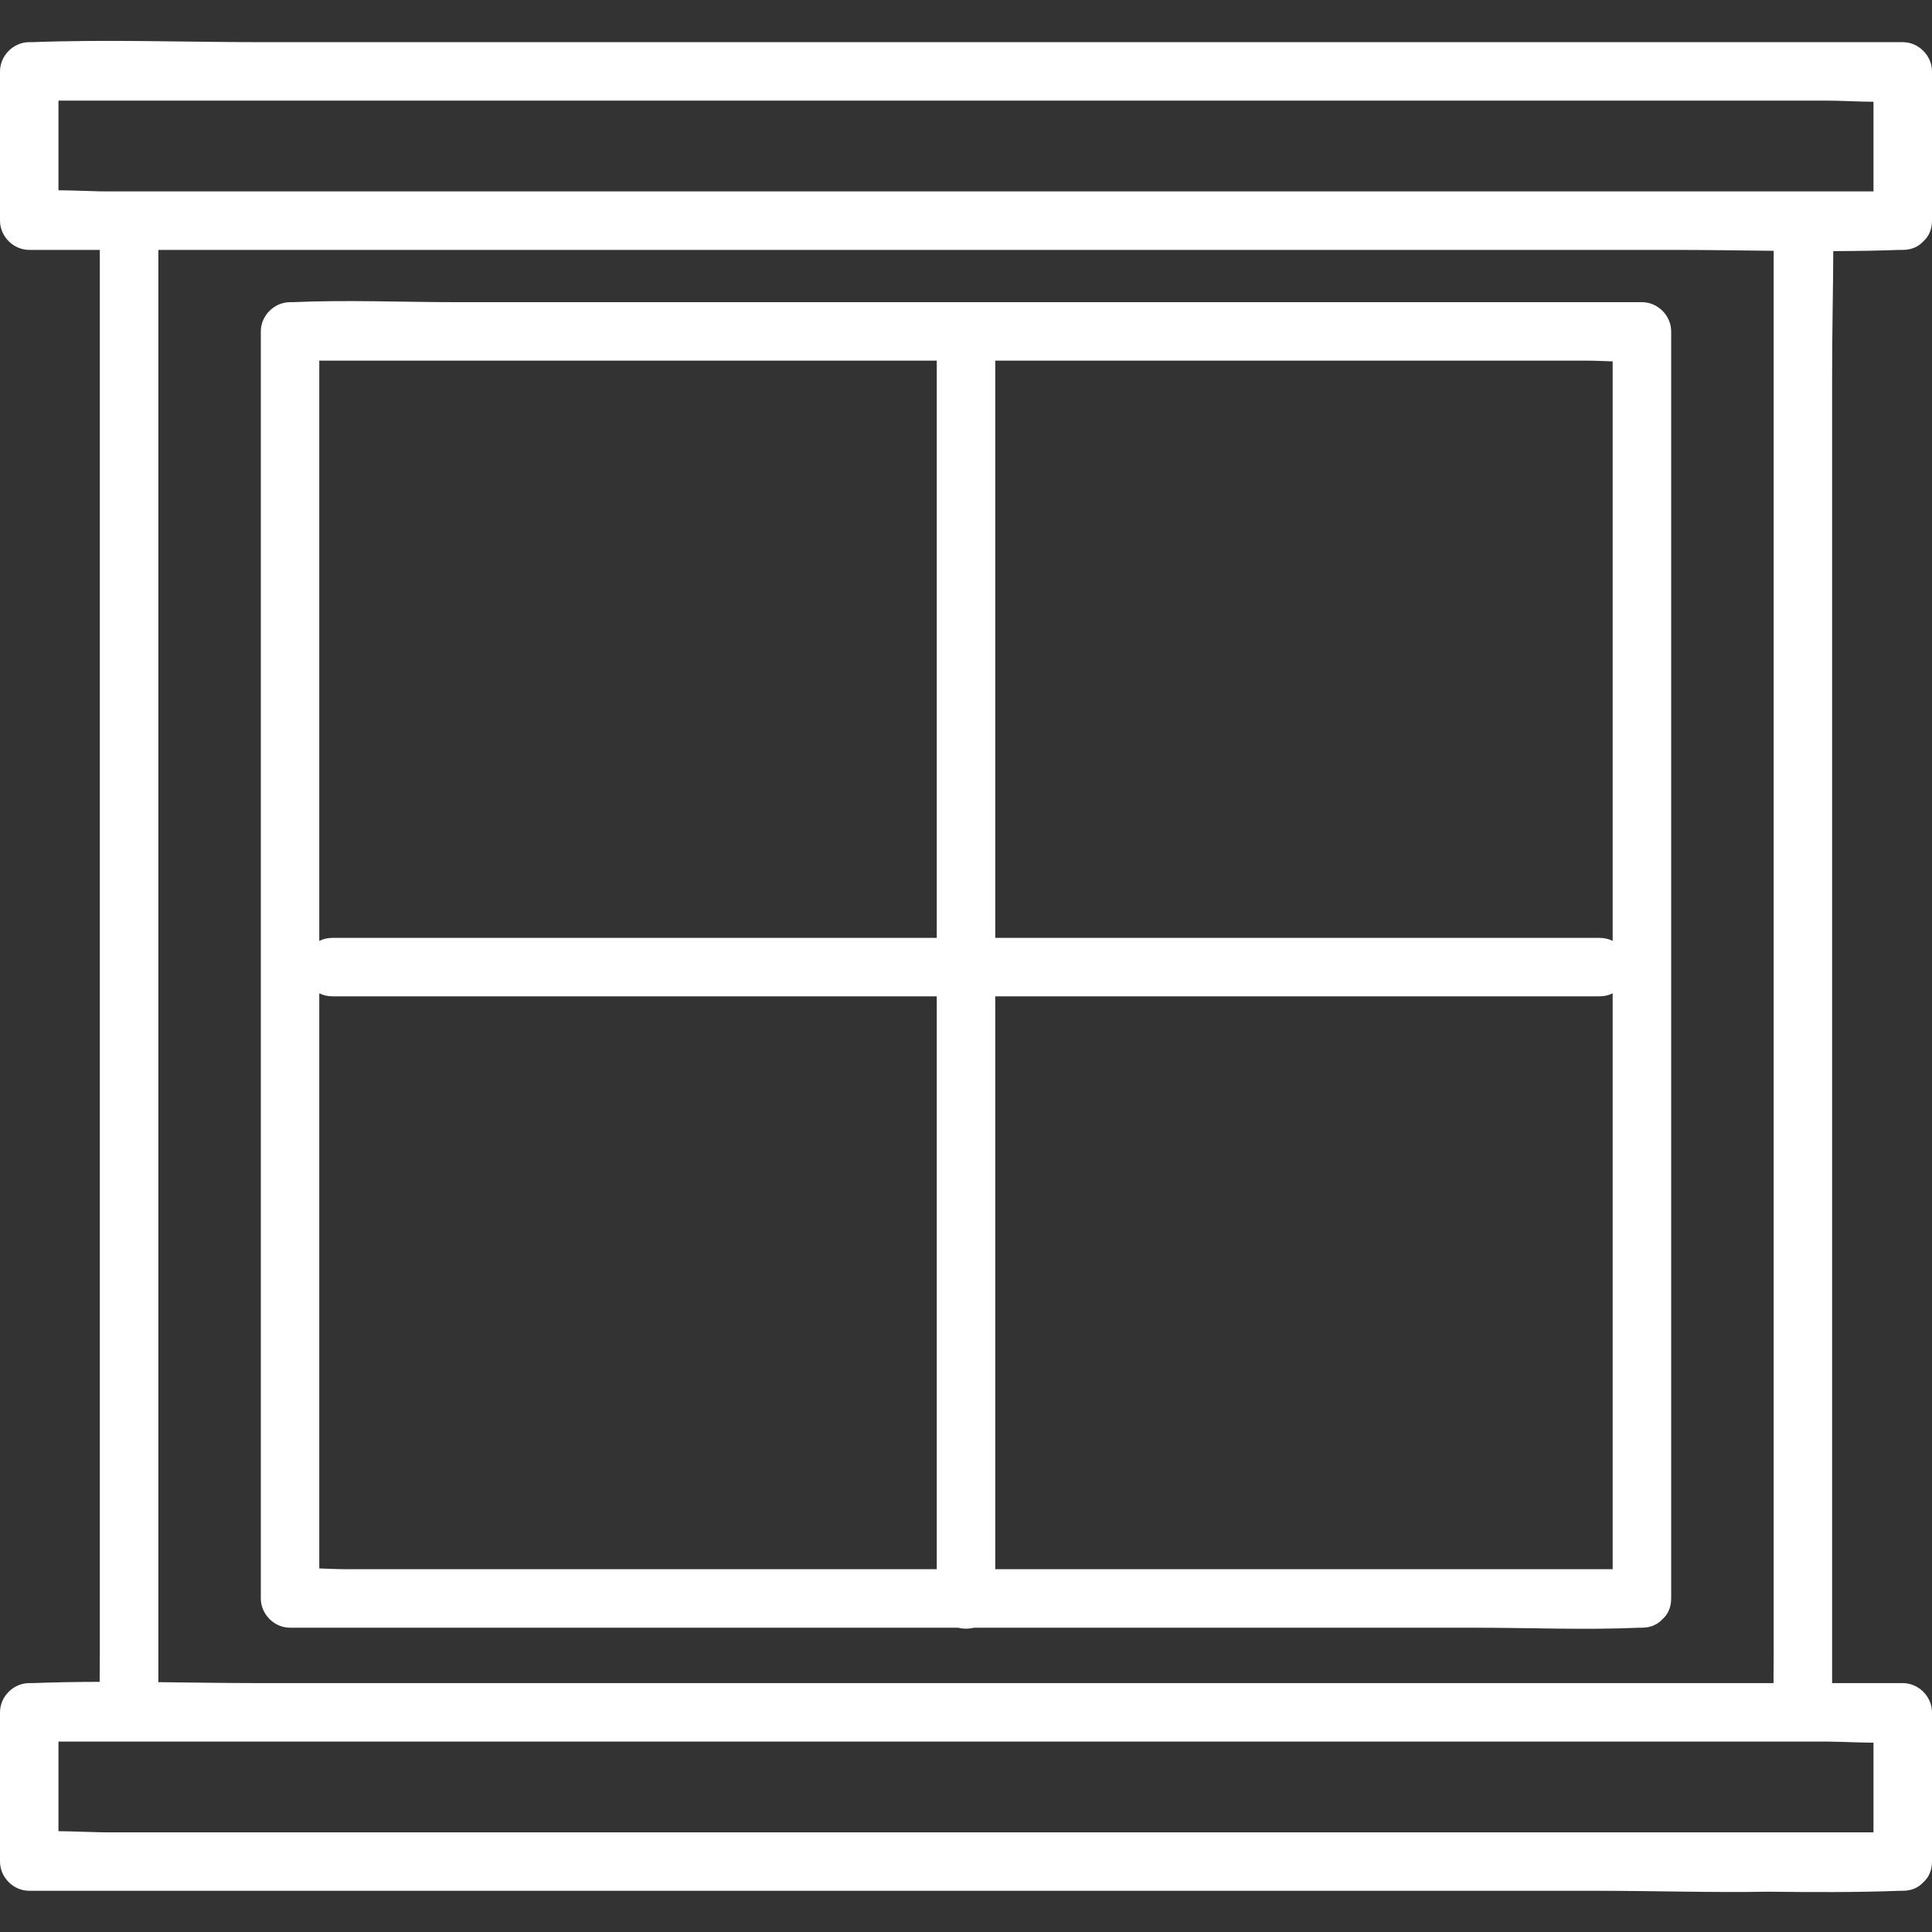
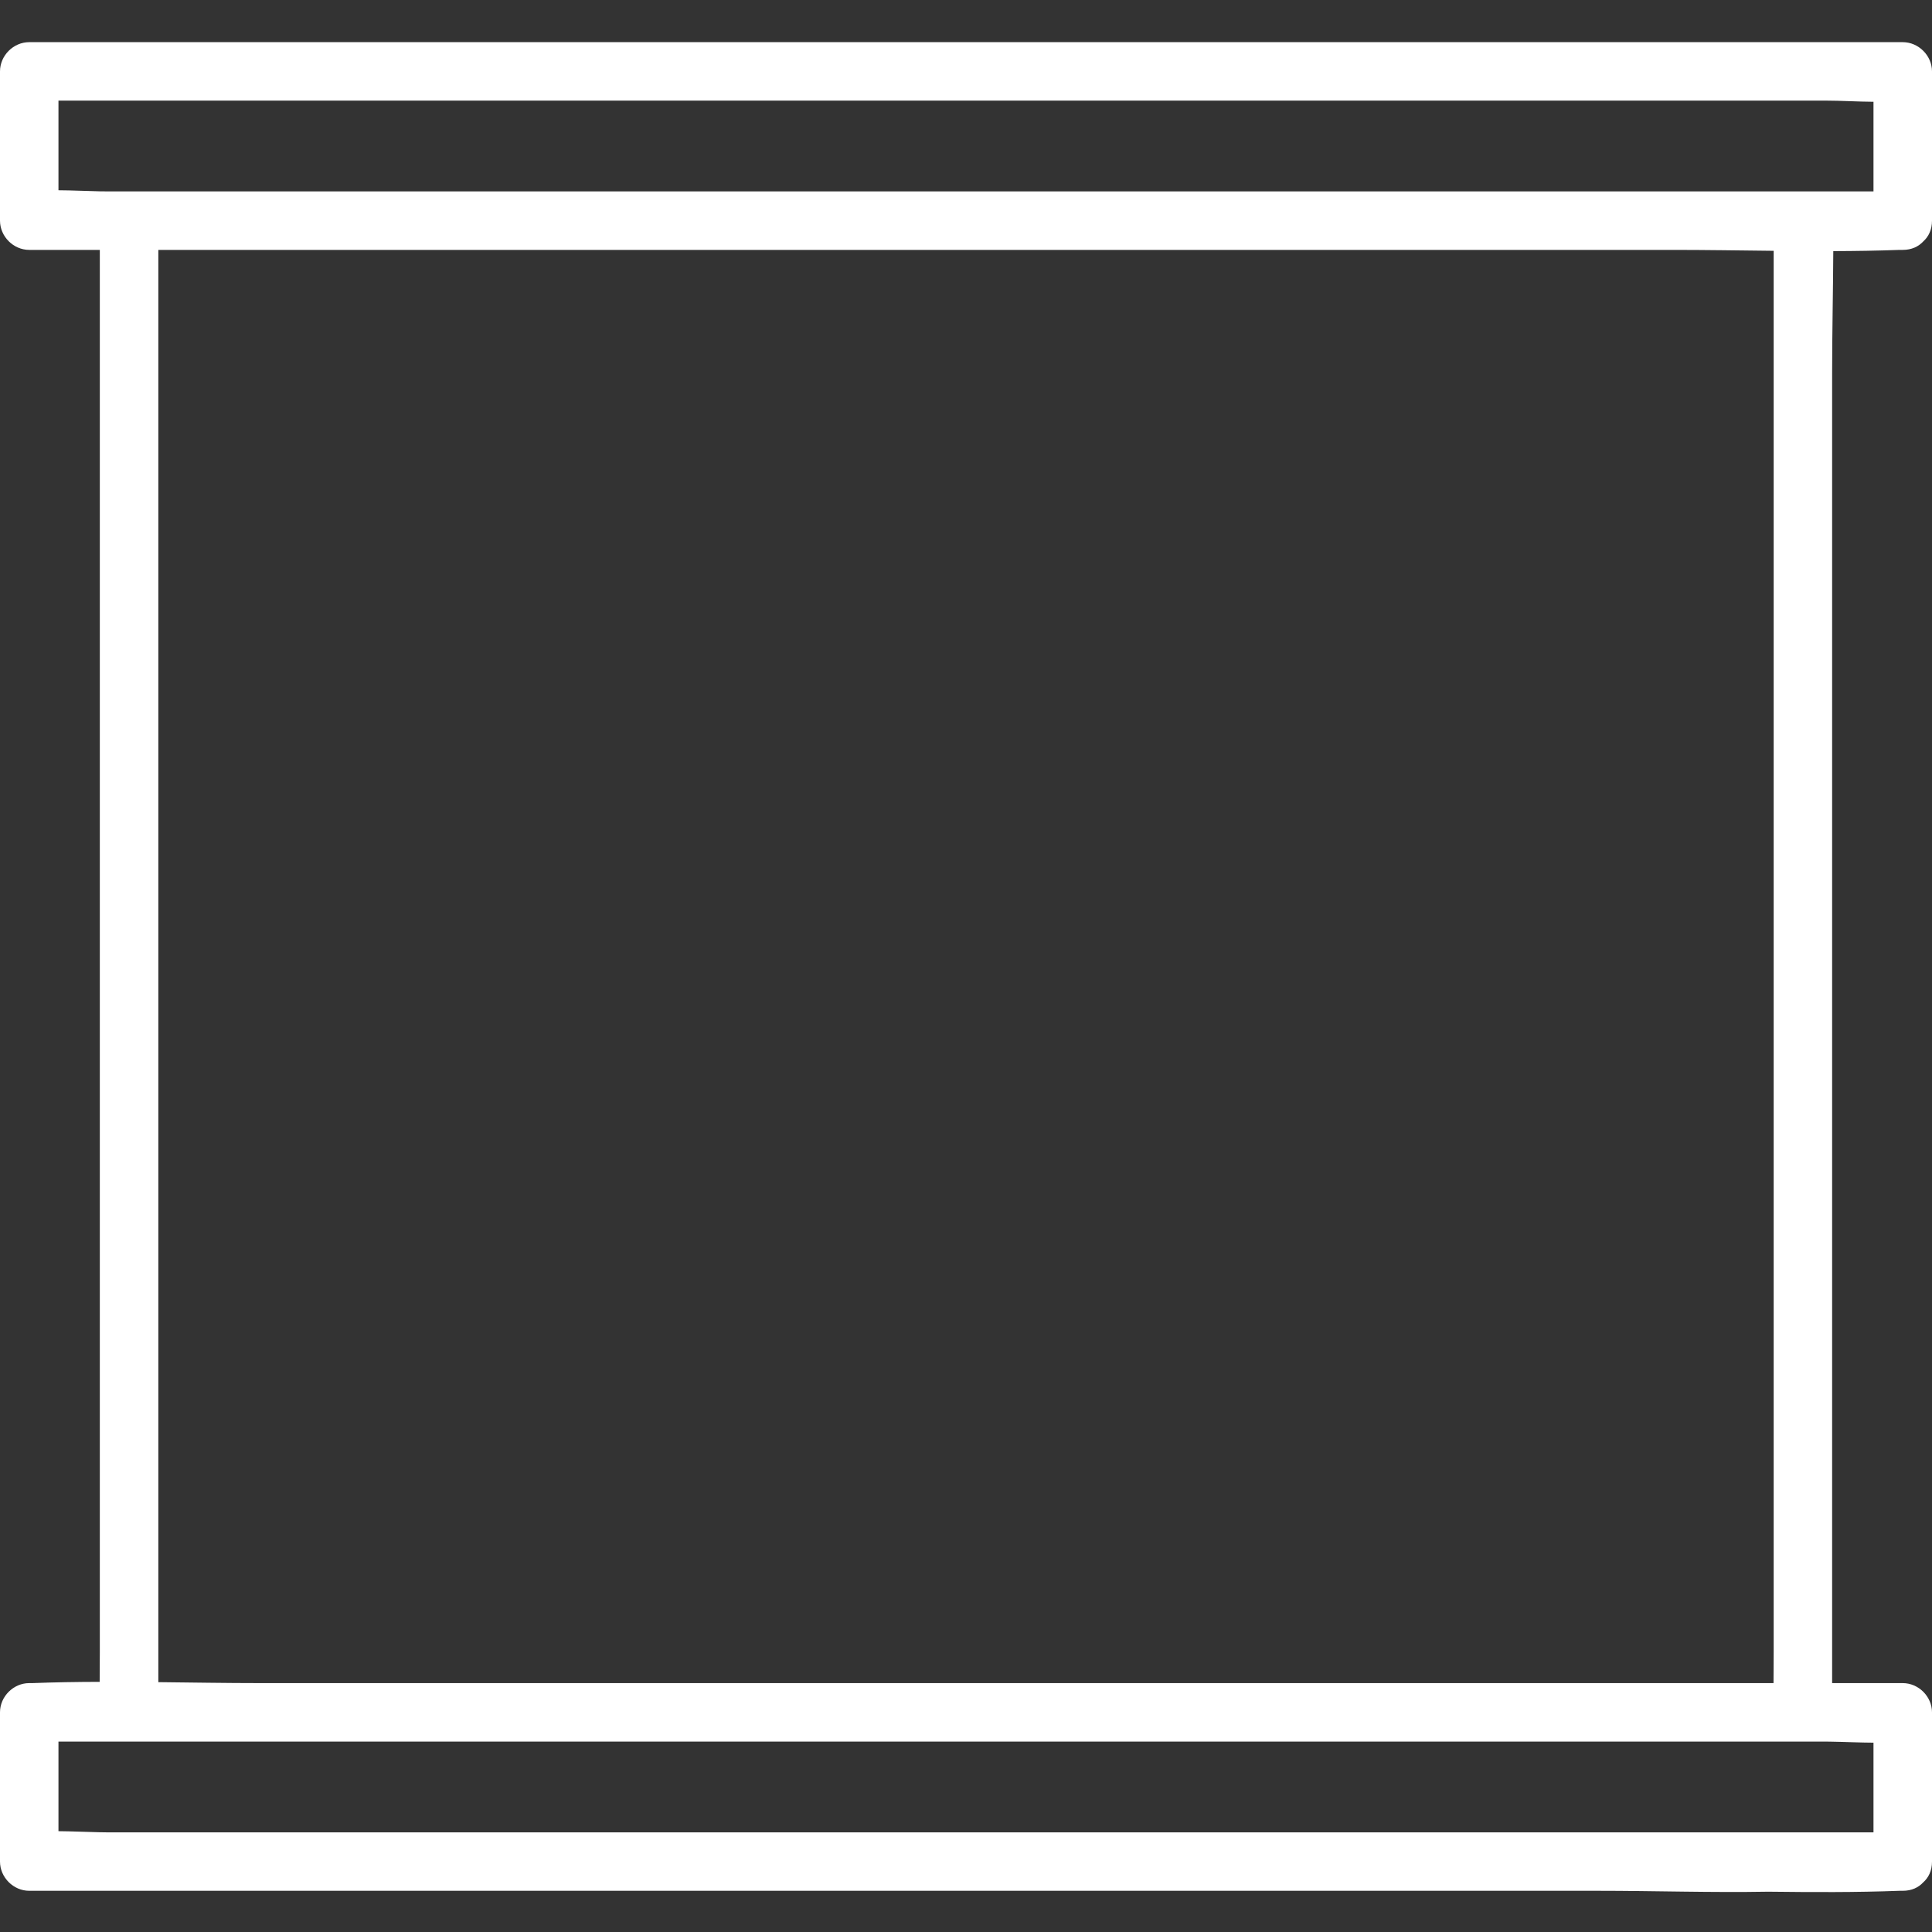
<svg xmlns="http://www.w3.org/2000/svg" width="200" zoomAndPan="magnify" viewBox="0 0 150 150" height="200" preserveAspectRatio="xMidYMid meet" version="1.0">
  <rect x="0" y="0" width="150" height="150" fill="#333333" stroke="none" />
-   <path fill="#ffffff" d="M 142.246 61.871 L 142.246 28.988 C 142.246 25.836 142.32 22.664 142.336 19.496 C 144.051 19.492 145.766 19.465 147.477 19.402 C 147.559 19.398 147.645 19.402 147.727 19.402 C 148.426 19.402 148.953 19.141 149.316 18.75 C 149.727 18.383 150 17.844 150 17.129 L 150 5.543 C 150 4.316 148.957 3.273 147.727 3.273 L 20.164 3.273 C 14.301 3.273 8.387 3.051 2.523 3.273 C 2.441 3.277 2.355 3.273 2.27 3.273 C 1.043 3.273 0 4.312 0 5.543 L 0 17.129 C 0 18.359 1.039 19.402 2.27 19.402 L 7.75 19.402 L 7.75 128.281 C 7.75 129.047 7.746 129.812 7.738 130.578 C 5.996 130.582 4.258 130.609 2.523 130.676 C 2.441 130.676 2.355 130.676 2.27 130.676 C 1.043 130.676 0 131.715 0 132.945 L 0 144.531 C 0 145.758 1.039 146.801 2.27 146.801 L 124.016 146.801 C 128.426 146.801 132.867 146.949 137.285 146.871 C 140.688 146.91 144.09 146.93 147.477 146.801 C 147.559 146.797 147.645 146.801 147.727 146.801 C 148.426 146.801 148.953 146.543 149.316 146.148 C 149.727 145.785 150 145.246 150 144.531 L 150 132.945 C 150 131.719 148.957 130.676 147.727 130.676 L 142.246 130.676 Z M 145.457 142.262 L 8.242 142.262 C 8.059 142.262 7.875 142.258 7.691 142.254 C 6.656 142.234 5.594 142.18 4.539 142.172 L 4.539 135.215 L 141.758 135.215 C 141.918 135.215 142.082 135.219 142.246 135.223 C 143.301 135.238 144.387 135.297 145.457 135.301 Z M 137.707 25.906 L 137.707 128.281 C 137.707 129.078 137.699 129.875 137.695 130.676 L 20.164 130.676 C 17.547 130.676 14.922 130.629 12.293 130.602 L 12.293 19.402 L 129.836 19.402 C 132.453 19.402 135.078 19.445 137.707 19.473 Z M 4.539 7.812 L 141.758 7.812 C 142.961 7.812 144.219 7.895 145.457 7.902 L 145.457 14.859 L 8.242 14.859 C 8.078 14.859 7.914 14.855 7.75 14.855 C 6.699 14.836 5.613 14.777 4.539 14.773 Z M 4.539 7.812 " fill-opacity="1" fill-rule="nonzero" />
-   <path fill="#ffffff" d="M 127.48 23.461 L 35.5 23.461 C 31.246 23.461 26.949 23.27 22.699 23.461 C 22.641 23.461 22.578 23.461 22.52 23.461 C 21.293 23.461 20.25 24.5 20.25 25.73 L 20.25 124.105 C 20.25 125.332 21.289 126.375 22.52 126.375 L 74.383 126.375 C 74.785 126.473 75.215 126.473 75.617 126.375 L 114.5 126.375 C 118.75 126.375 123.051 126.562 127.301 126.375 C 127.359 126.371 127.418 126.375 127.48 126.375 C 128.176 126.375 128.703 126.113 129.066 125.723 C 129.477 125.359 129.75 124.82 129.75 124.105 L 129.75 25.73 C 129.75 24.504 128.711 23.461 127.48 23.461 Z M 91.949 121.832 L 77.27 121.832 L 77.27 77.355 L 124.168 77.355 C 124.57 77.355 124.918 77.27 125.207 77.117 L 125.207 121.832 Z M 88.316 28 L 123.18 28 C 123.84 28 124.523 28.039 125.207 28.059 L 125.207 73.051 C 124.918 72.902 124.57 72.816 124.168 72.816 L 77.27 72.816 L 77.27 28 Z M 58.051 28 L 72.73 28 L 72.73 72.816 L 25.828 72.816 C 25.426 72.816 25.082 72.902 24.789 73.051 L 24.789 28 Z M 24.789 90.691 L 24.789 77.121 C 25.082 77.27 25.426 77.355 25.828 77.355 L 72.73 77.355 L 72.73 121.832 L 26.816 121.832 C 26.16 121.832 25.477 121.793 24.789 121.773 Z M 24.789 90.691 " fill-opacity="1" fill-rule="nonzero" />
+   <path fill="#ffffff" d="M 142.246 61.871 L 142.246 28.988 C 142.246 25.836 142.32 22.664 142.336 19.496 C 144.051 19.492 145.766 19.465 147.477 19.402 C 147.559 19.398 147.645 19.402 147.727 19.402 C 148.426 19.402 148.953 19.141 149.316 18.75 C 149.727 18.383 150 17.844 150 17.129 L 150 5.543 C 150 4.316 148.957 3.273 147.727 3.273 L 20.164 3.273 C 2.441 3.277 2.355 3.273 2.27 3.273 C 1.043 3.273 0 4.312 0 5.543 L 0 17.129 C 0 18.359 1.039 19.402 2.27 19.402 L 7.75 19.402 L 7.75 128.281 C 7.75 129.047 7.746 129.812 7.738 130.578 C 5.996 130.582 4.258 130.609 2.523 130.676 C 2.441 130.676 2.355 130.676 2.27 130.676 C 1.043 130.676 0 131.715 0 132.945 L 0 144.531 C 0 145.758 1.039 146.801 2.27 146.801 L 124.016 146.801 C 128.426 146.801 132.867 146.949 137.285 146.871 C 140.688 146.91 144.09 146.93 147.477 146.801 C 147.559 146.797 147.645 146.801 147.727 146.801 C 148.426 146.801 148.953 146.543 149.316 146.148 C 149.727 145.785 150 145.246 150 144.531 L 150 132.945 C 150 131.719 148.957 130.676 147.727 130.676 L 142.246 130.676 Z M 145.457 142.262 L 8.242 142.262 C 8.059 142.262 7.875 142.258 7.691 142.254 C 6.656 142.234 5.594 142.18 4.539 142.172 L 4.539 135.215 L 141.758 135.215 C 141.918 135.215 142.082 135.219 142.246 135.223 C 143.301 135.238 144.387 135.297 145.457 135.301 Z M 137.707 25.906 L 137.707 128.281 C 137.707 129.078 137.699 129.875 137.695 130.676 L 20.164 130.676 C 17.547 130.676 14.922 130.629 12.293 130.602 L 12.293 19.402 L 129.836 19.402 C 132.453 19.402 135.078 19.445 137.707 19.473 Z M 4.539 7.812 L 141.758 7.812 C 142.961 7.812 144.219 7.895 145.457 7.902 L 145.457 14.859 L 8.242 14.859 C 8.078 14.859 7.914 14.855 7.75 14.855 C 6.699 14.836 5.613 14.777 4.539 14.773 Z M 4.539 7.812 " fill-opacity="1" fill-rule="nonzero" />
</svg>